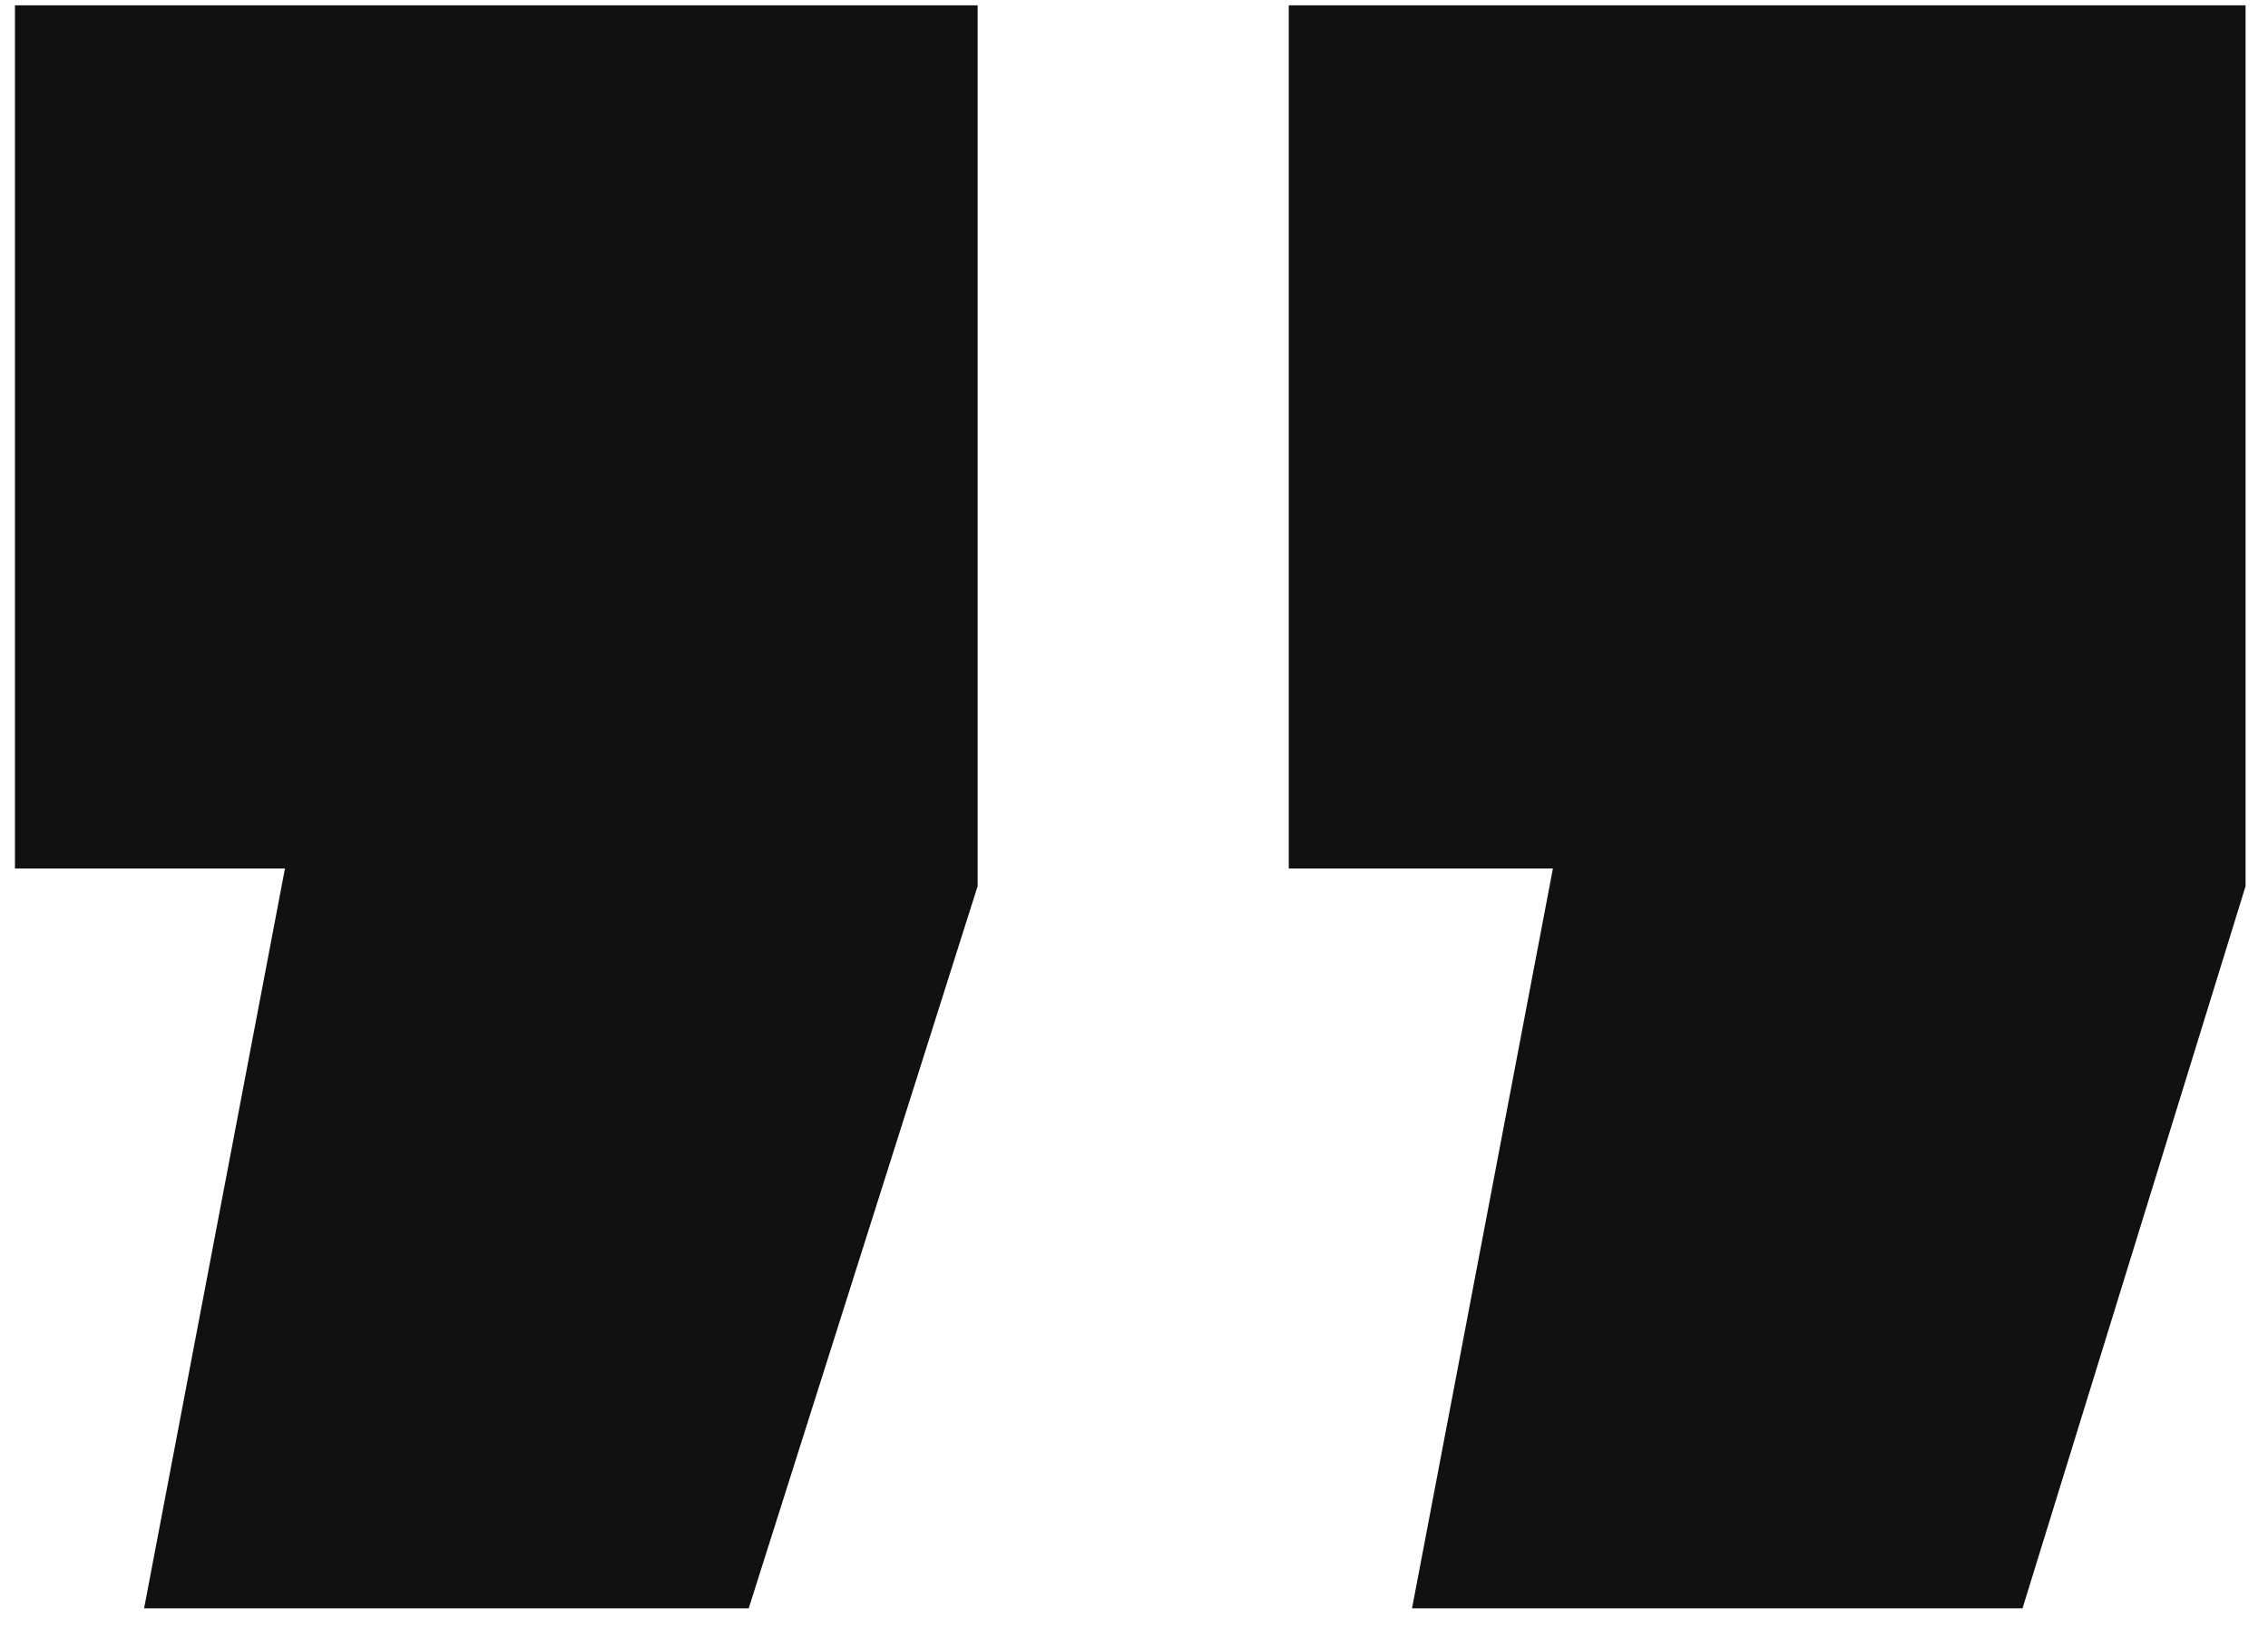
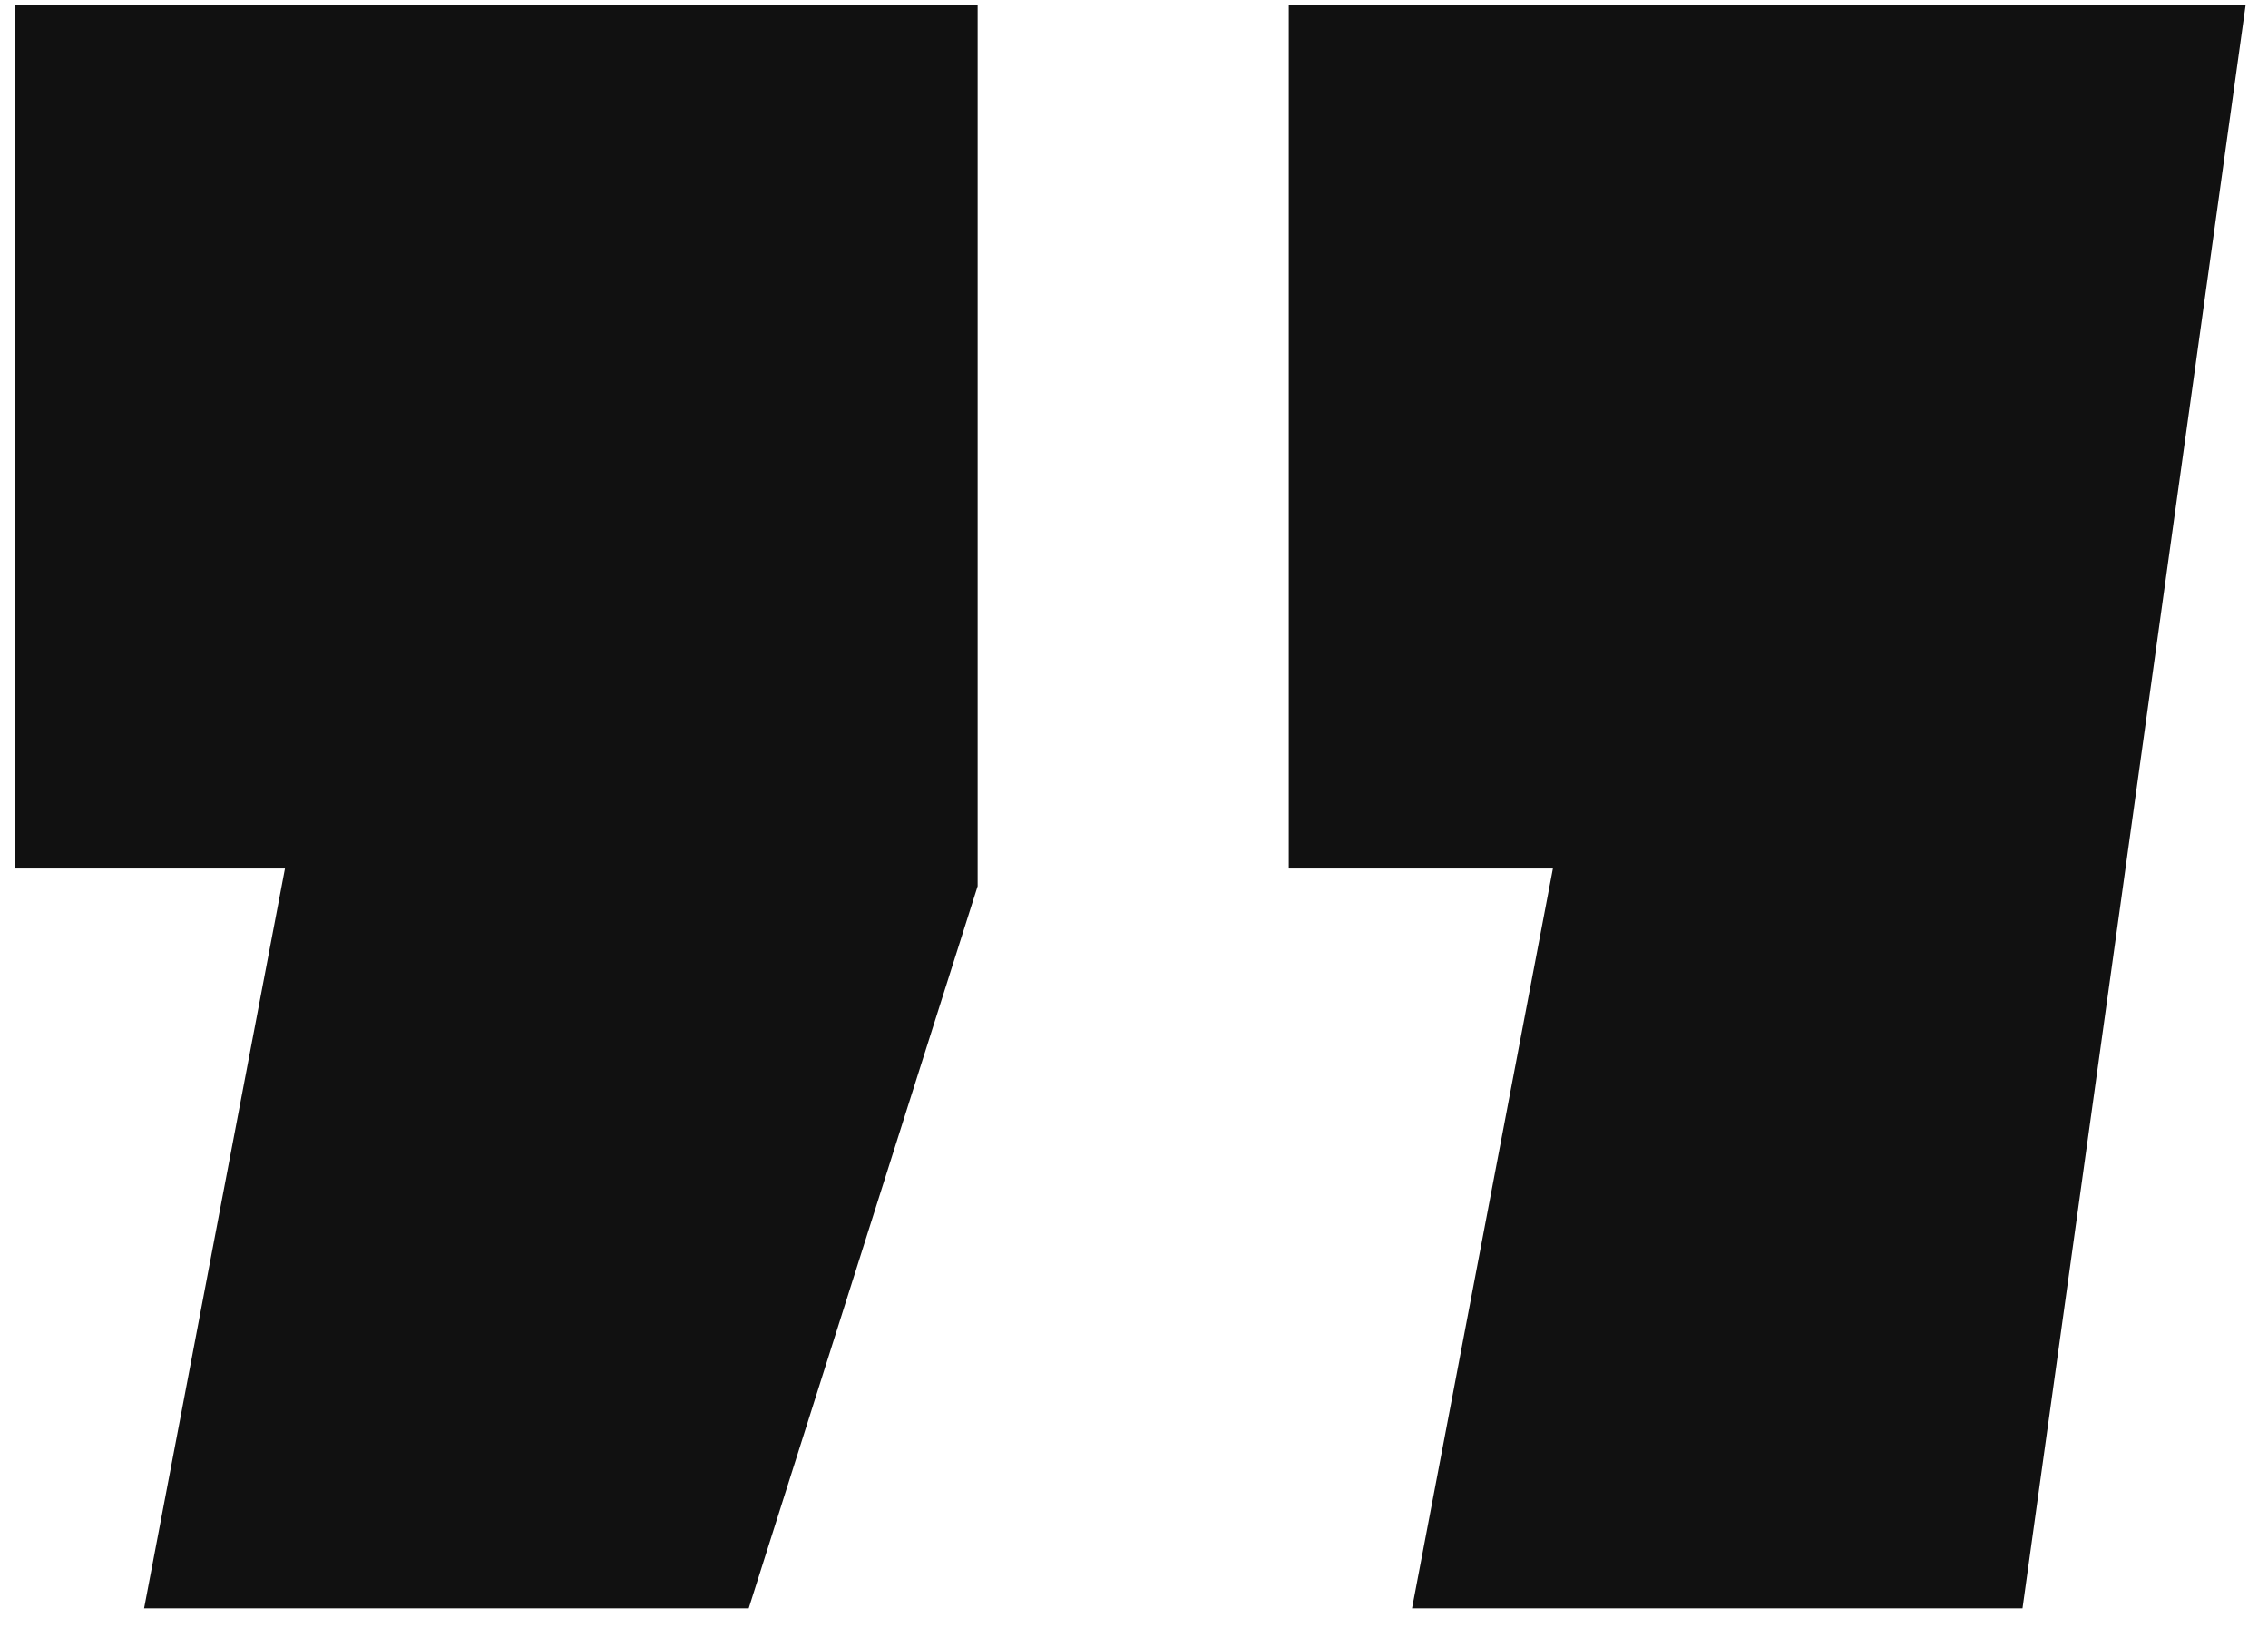
<svg xmlns="http://www.w3.org/2000/svg" width="85" height="61" viewBox="0 0 85 61" fill="none">
-   <path d="M5.4 60.26L10.68 32.54H0.56V0.2H36.64V33.2L28.06 60.26H5.4ZM52.92 60.26L58.2 32.54H48.3V0.2H84.16V33.2L75.8 60.26H52.92Z" fill="#111111" />
+   <path d="M5.4 60.26L10.68 32.54H0.56V0.2H36.64V33.2L28.06 60.26H5.4ZM52.92 60.26L58.2 32.54H48.3V0.2H84.16L75.8 60.26H52.92Z" fill="#111111" />
</svg>